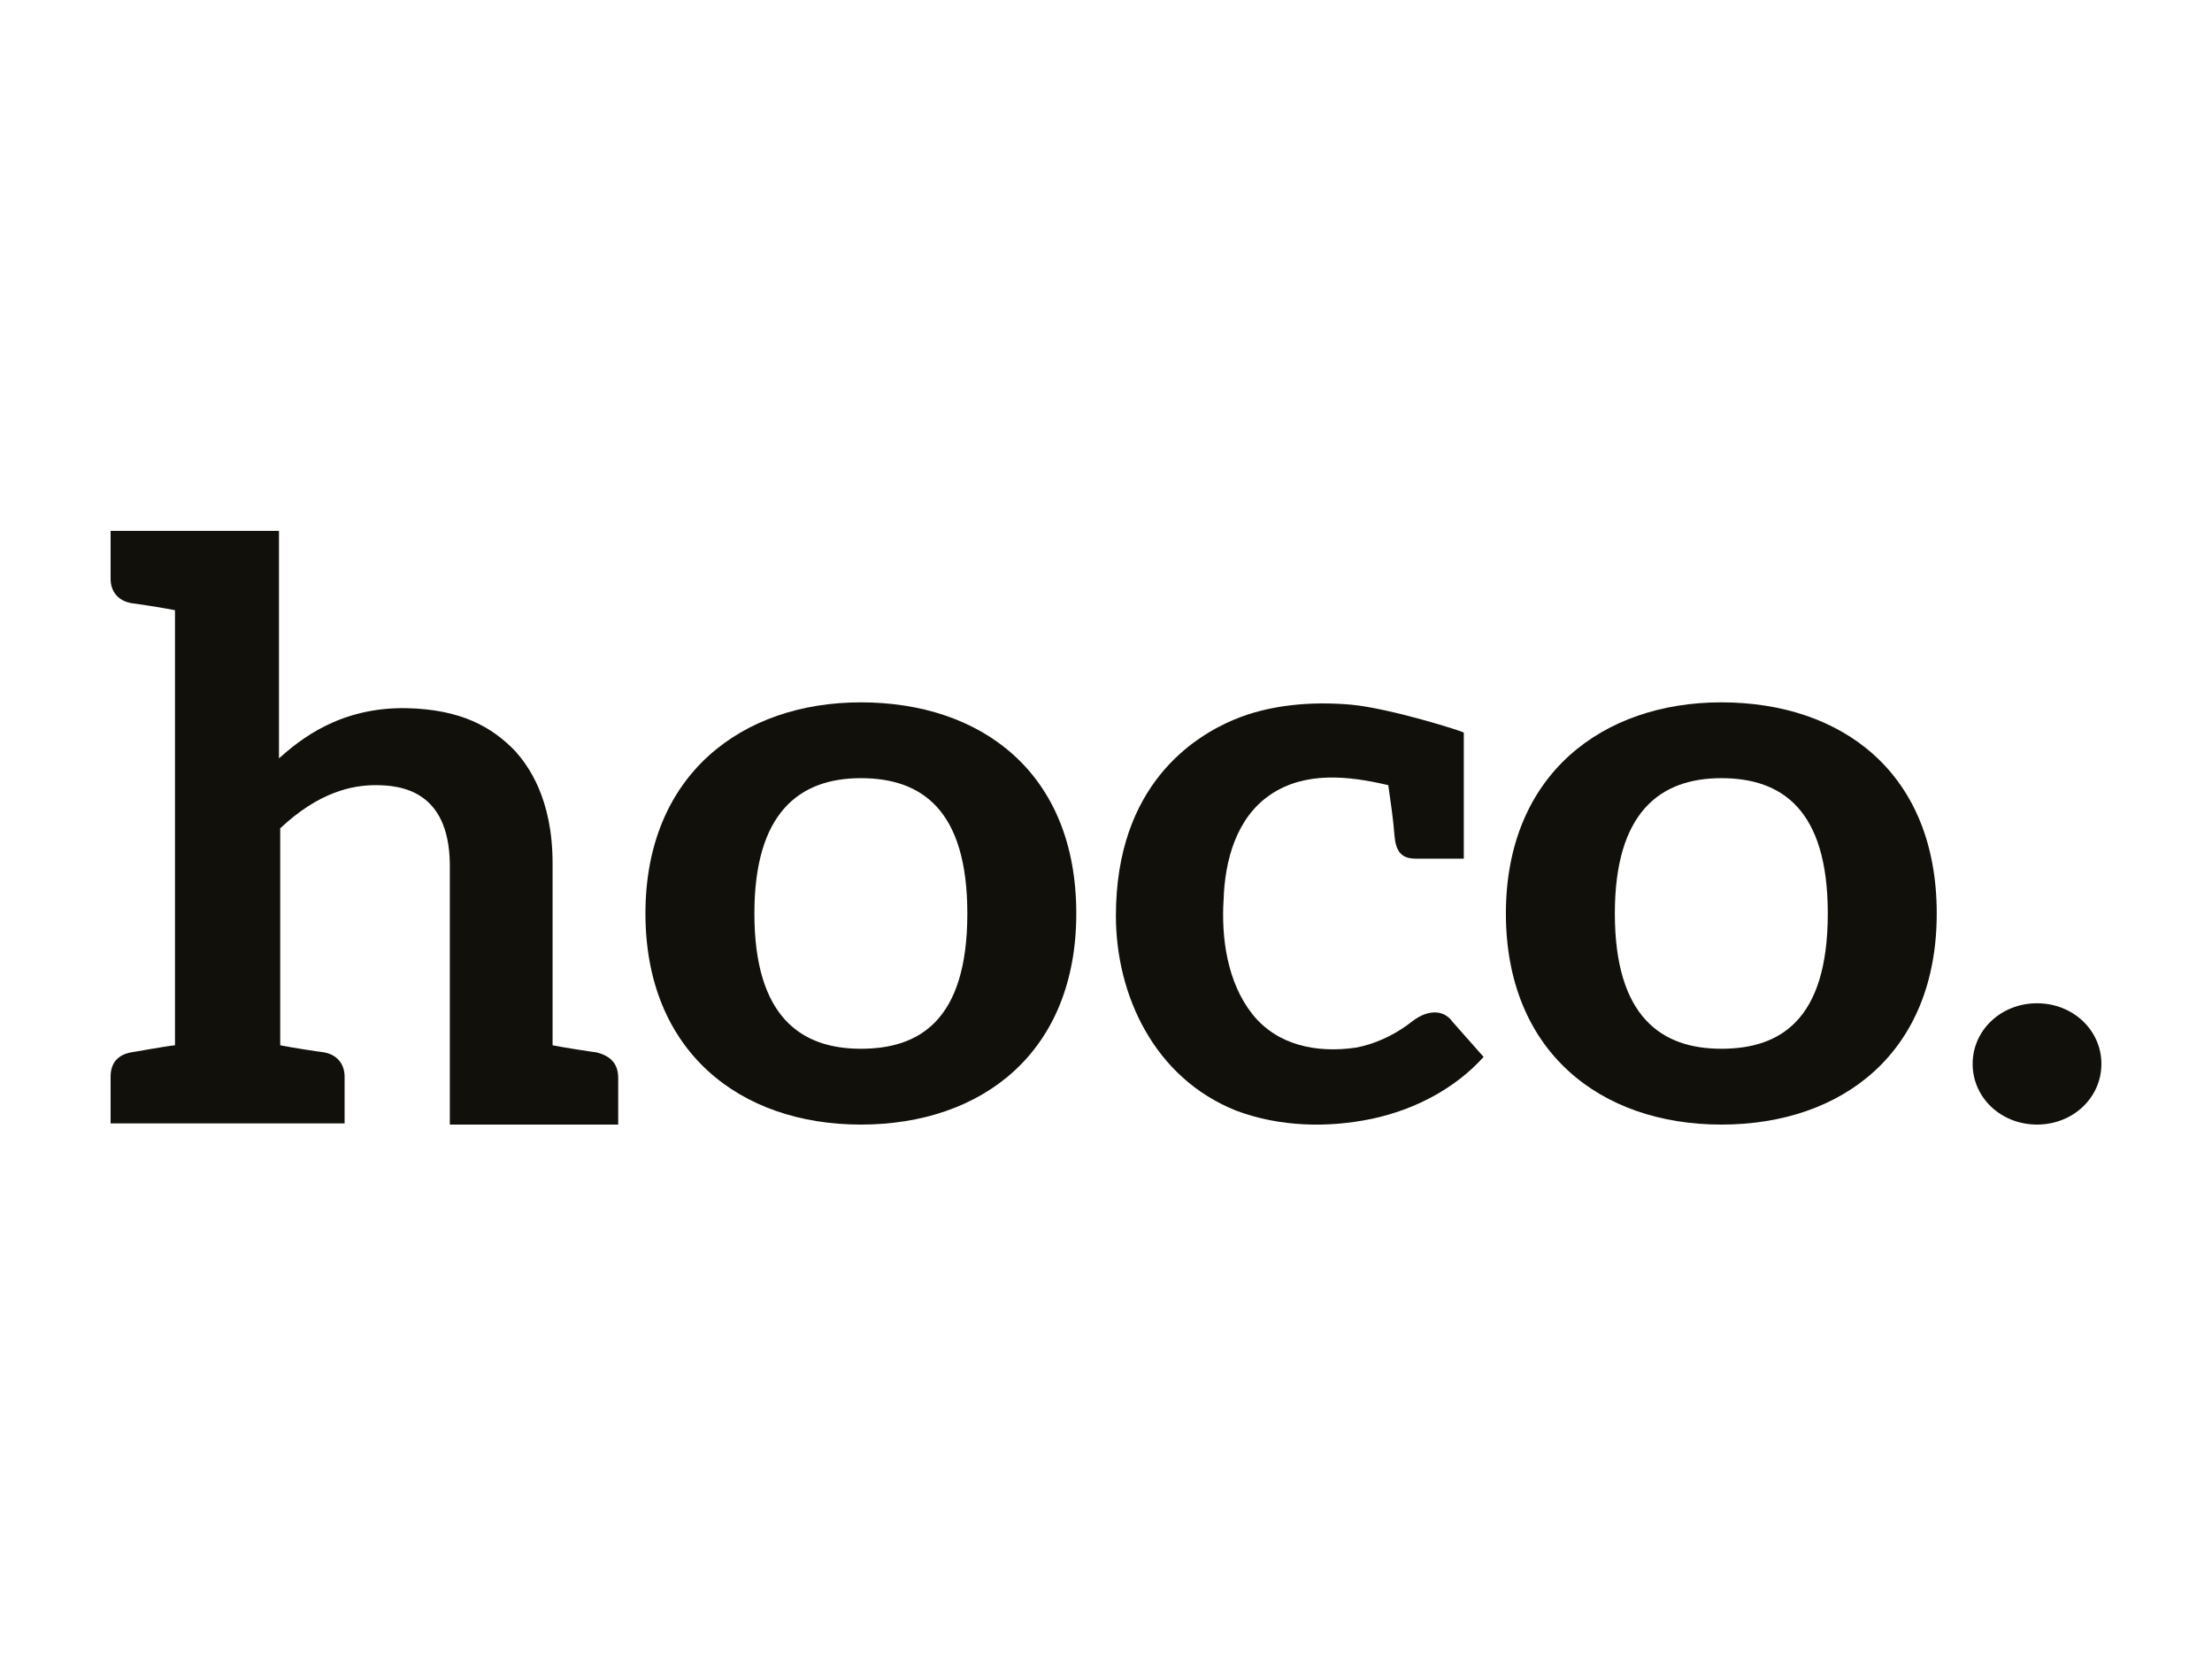
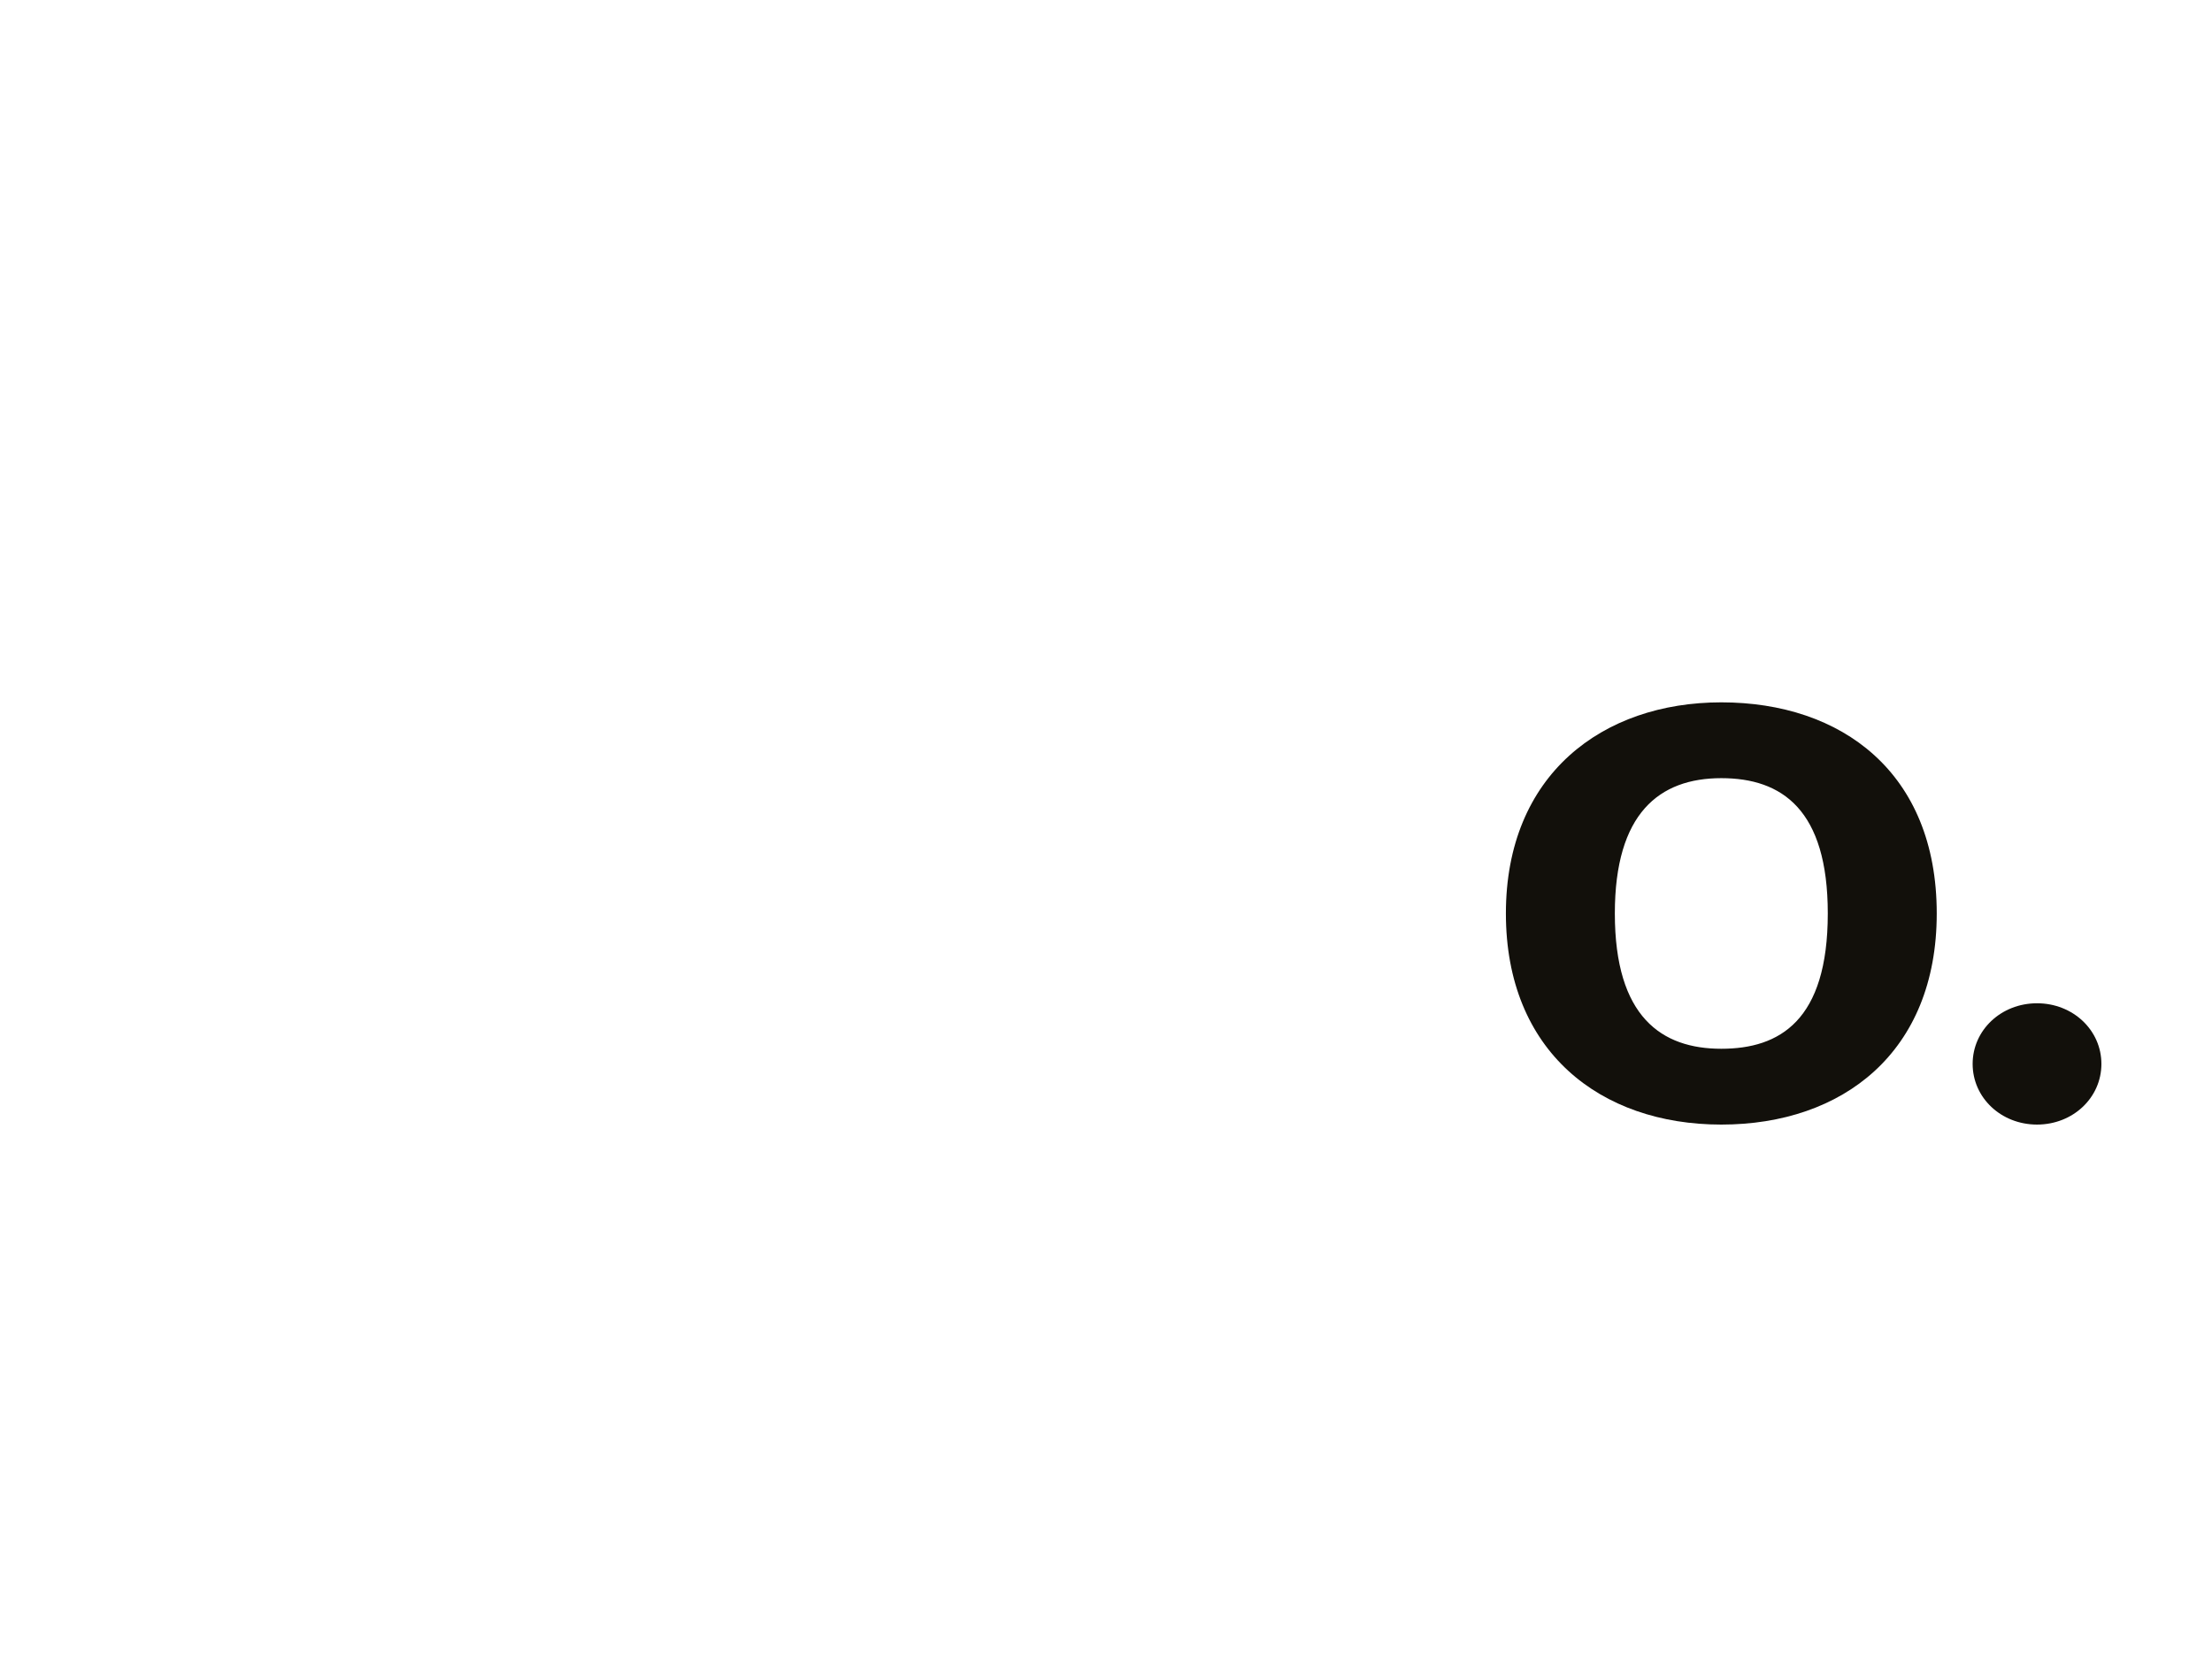
<svg xmlns="http://www.w3.org/2000/svg" width="400" height="300" viewBox="0 0 400 300" fill="none">
-   <path d="M111.791 194.923V203.359H81.343V156.113C81.119 143.036 72.612 141.981 67.91 141.981C63.657 141.981 57.612 143.247 50.672 149.785V189.017C52.687 189.439 58.284 190.282 58.508 190.282C60.97 190.704 62.313 192.391 62.313 194.712V203.148H20V194.712C20 192.181 21.343 190.704 23.806 190.282C24.03 190.282 29.627 189.228 31.642 189.017V110.343C29.627 109.921 24.03 109.077 23.806 109.077C21.343 108.655 20 106.968 20 104.648V96H50.448V137.13C54.254 133.755 61.418 127.849 73.507 128.06C83.358 128.271 88.955 131.435 93.209 135.864C95.448 138.395 99.925 144.301 99.925 156.113V189.017C101.94 189.439 107.537 190.282 107.761 190.282C110.448 190.915 111.791 192.391 111.791 194.923Z" fill="#12100B" />
  <path d="M380 192.391C380 198.508 374.851 203.359 368.358 203.359C361.866 203.359 356.716 198.508 356.716 192.391C356.716 186.275 361.866 181.423 368.358 181.423C374.851 181.423 380 186.275 380 192.391Z" fill="#12100B" />
-   <path d="M268.284 191.127C263.134 196.822 255.97 200.618 248.134 202.306C240.075 203.993 231.343 203.782 223.507 200.829C208.731 194.923 201.791 179.948 201.791 165.605C201.791 141.771 216.119 133.123 223.06 130.17C229.552 127.428 237.164 126.795 244.328 127.428C251.269 128.061 264.702 132.279 264.702 132.49C264.702 140.083 264.702 147.677 264.702 155.27H264.03H255.97C253.284 155.27 252.388 153.793 252.164 151.051C251.94 148.099 251.493 145.146 251.045 141.982C243.881 140.294 236.045 139.451 229.776 143.669C223.507 147.888 221.493 155.692 221.269 162.652C220.821 169.613 221.94 177.628 226.418 183.323C230.896 189.017 238.06 190.494 245.224 189.439C248.582 188.807 251.716 187.33 254.403 185.432C255.746 184.377 257.09 183.323 258.881 183.112C260.448 182.901 261.791 183.533 262.687 184.799L268.284 191.127Z" fill="#12100B" />
-   <path d="M155.672 127.006C134.179 127.006 116.716 140.083 116.716 165.183C116.716 190.072 133.731 203.36 155.672 203.36C177.612 203.36 194.627 190.283 194.627 165.183C194.627 139.661 177.388 127.006 155.672 127.006ZM155.672 189.65C144.925 189.65 136.418 183.955 136.418 165.183C136.418 147.043 144.478 140.716 155.672 140.716C166.642 140.716 174.925 146.411 174.925 165.183C174.925 184.588 166.194 189.65 155.672 189.65Z" fill="#12100B" />
  <path d="M311.269 127.006C289.776 127.006 272.314 140.083 272.314 165.183C272.314 190.072 289.328 203.36 311.269 203.36C333.209 203.36 350.224 190.283 350.224 165.183C350.224 139.661 332.985 127.006 311.269 127.006ZM311.269 189.65C300.522 189.65 292.015 183.955 292.015 165.183C292.015 147.043 300.075 140.716 311.269 140.716C322.239 140.716 330.522 146.411 330.522 165.183C330.522 184.588 321.791 189.65 311.269 189.65Z" fill="#12100B" />
</svg>